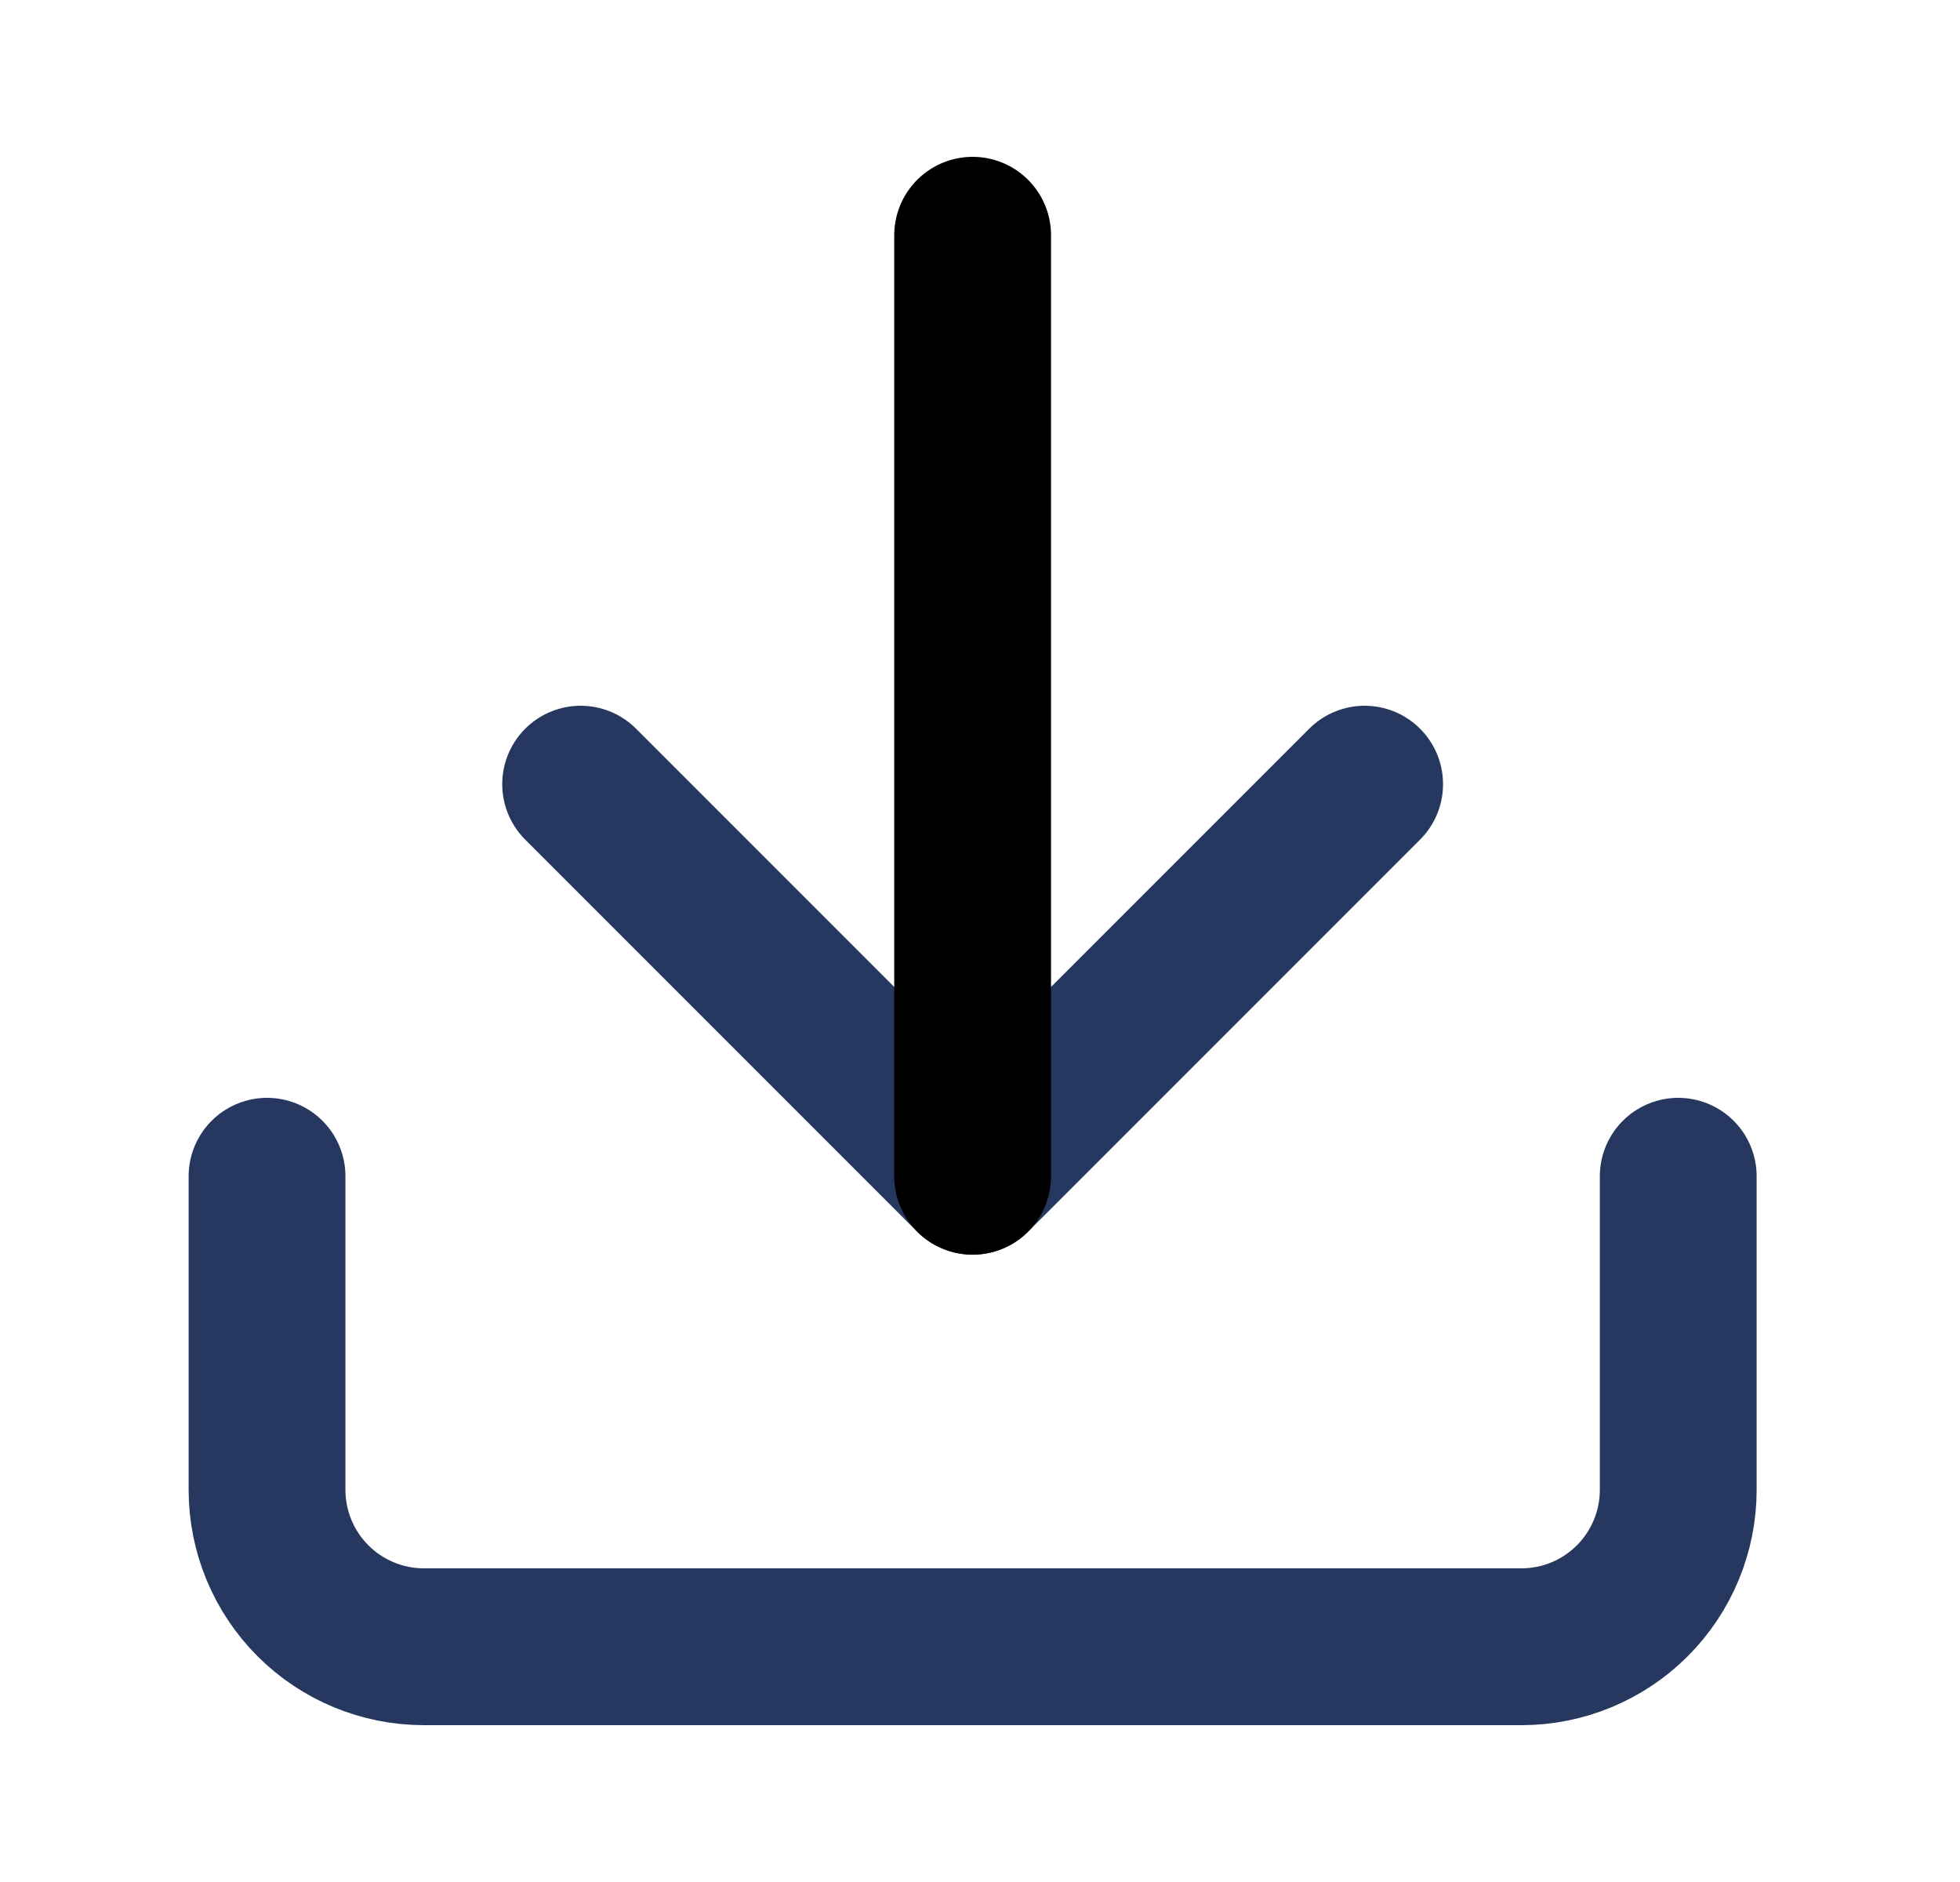
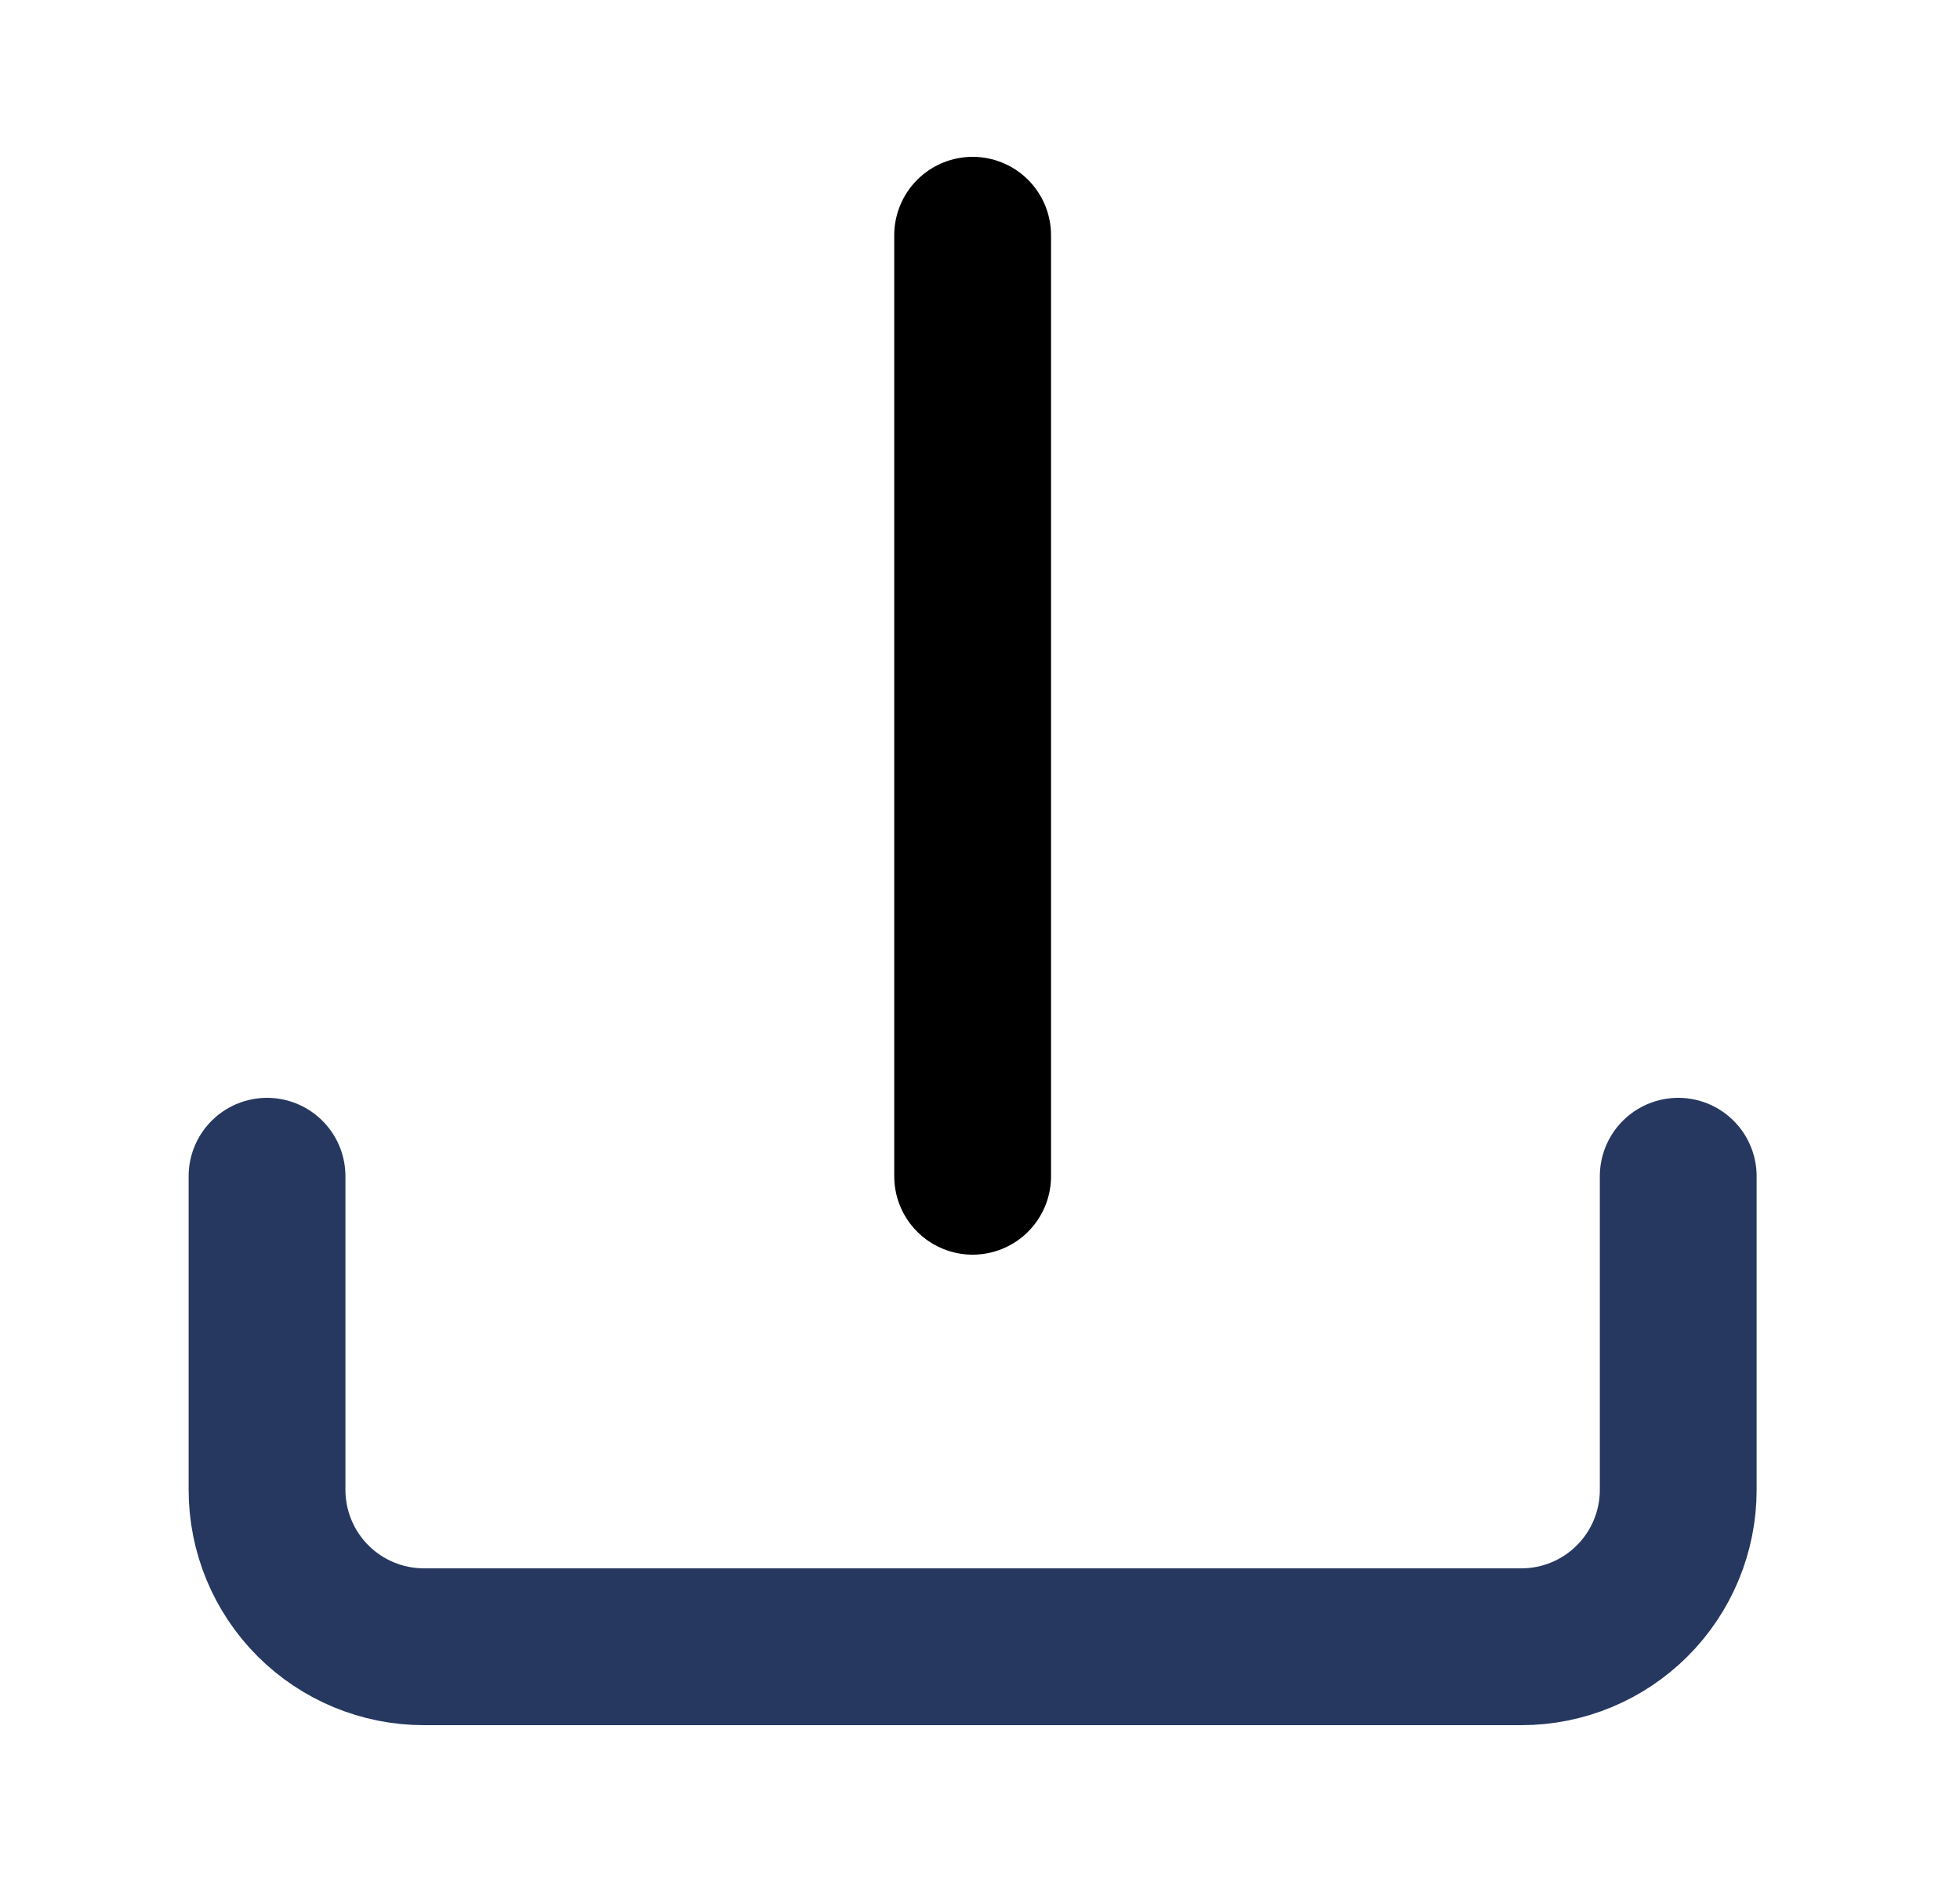
<svg xmlns="http://www.w3.org/2000/svg" width="25" height="24" viewBox="0 0 25 24" fill="none">
  <g id="Component 1">
    <path id="Vector" d="M21.406 15V19C21.406 19.53 21.195 20.039 20.82 20.414C20.445 20.789 19.937 21 19.406 21H5.406C4.876 21 4.367 20.789 3.992 20.414C3.617 20.039 3.406 19.53 3.406 19V15" stroke="#26385F" stroke-width="2" stroke-linecap="round" stroke-linejoin="round" />
-     <path id="Vector_2" d="M7.406 10L12.406 15L17.406 10" stroke="#26385F" stroke-width="2" stroke-linecap="round" stroke-linejoin="round" />
    <path id="Vector_3" d="M12.406 15V3" stroke="black" stroke-width="2" stroke-linecap="round" stroke-linejoin="round" />
  </g>
</svg>